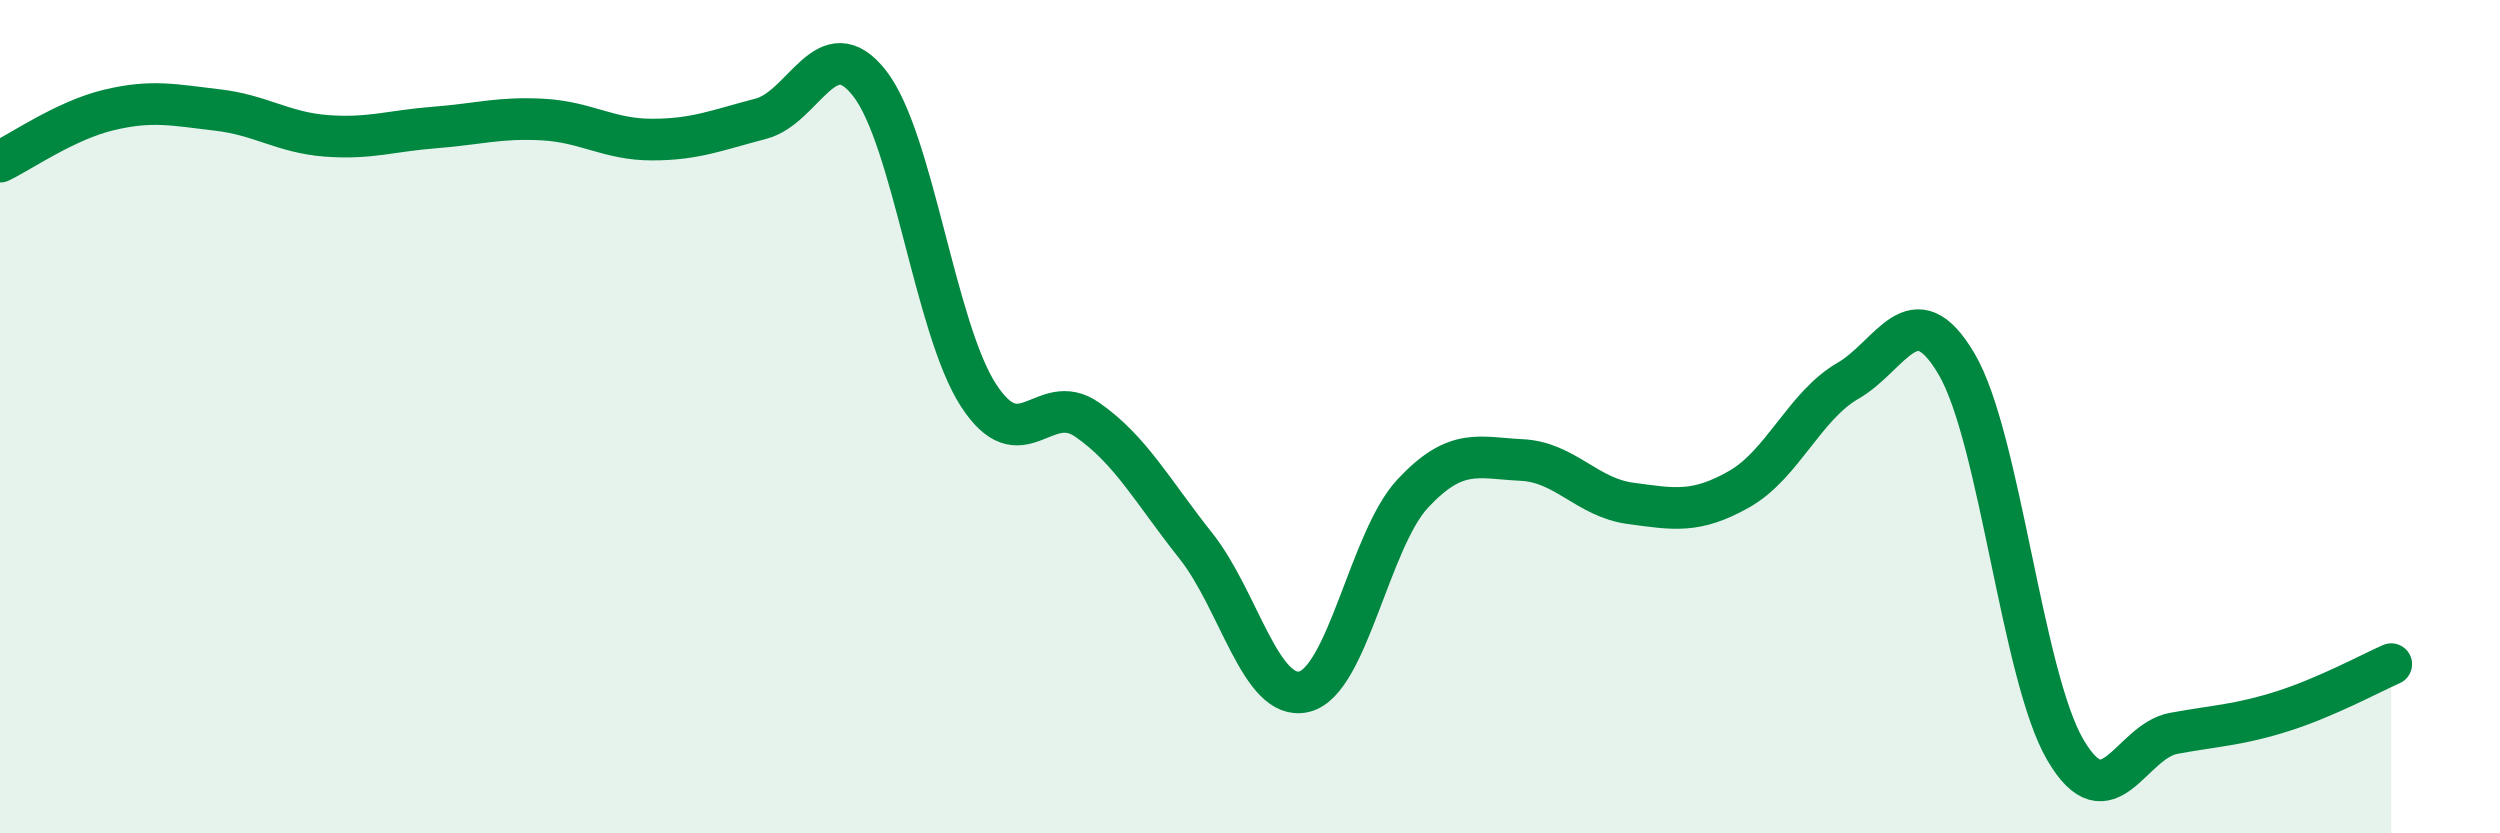
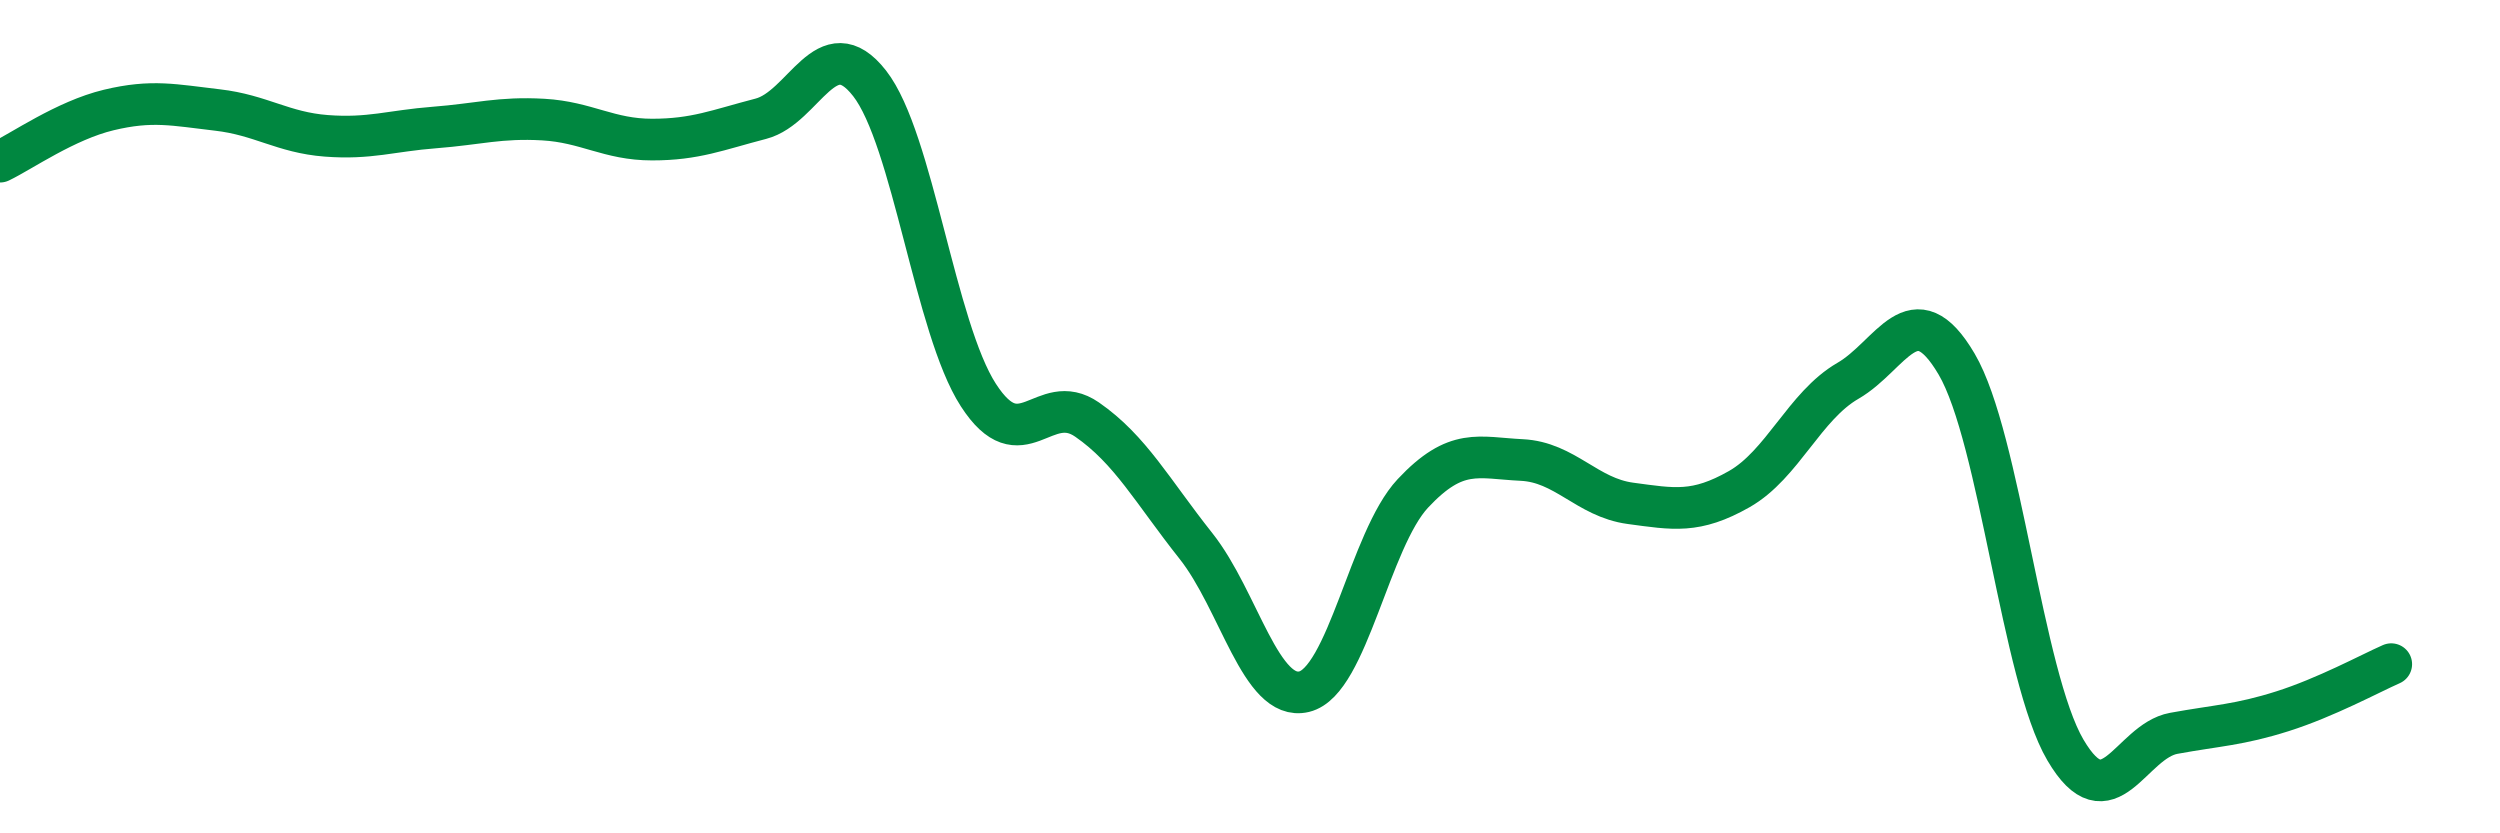
<svg xmlns="http://www.w3.org/2000/svg" width="60" height="20" viewBox="0 0 60 20">
-   <path d="M 0,3.88 C 0.52,3.63 1.57,2.89 2.61,2.64 C 3.65,2.39 4.18,2.52 5.22,2.64 C 6.26,2.76 6.79,3.18 7.83,3.26 C 8.87,3.34 9.39,3.14 10.43,3.06 C 11.47,2.98 12,2.81 13.04,2.87 C 14.08,2.93 14.61,3.35 15.65,3.35 C 16.69,3.35 17.22,3.12 18.26,2.85 C 19.3,2.58 19.83,0.67 20.87,2 C 21.91,3.33 22.44,7.87 23.48,9.48 C 24.52,11.09 25.05,9.35 26.09,10.07 C 27.13,10.79 27.66,11.79 28.7,13.1 C 29.74,14.41 30.26,16.85 31.3,16.6 C 32.34,16.35 32.87,12.95 33.91,11.84 C 34.95,10.73 35.48,10.99 36.52,11.04 C 37.56,11.09 38.09,11.94 39.13,12.08 C 40.17,12.22 40.7,12.33 41.74,11.74 C 42.78,11.15 43.31,9.74 44.35,9.14 C 45.39,8.54 45.92,6.97 46.96,8.74 C 48,10.51 48.53,16.23 49.57,18 C 50.61,19.77 51.13,17.79 52.17,17.6 C 53.21,17.41 53.74,17.4 54.78,17.07 C 55.82,16.74 56.87,16.17 57.39,15.94L57.39 20L0 20Z" fill="#008740" opacity="0.1" stroke-linecap="round" stroke-linejoin="round" />
  <path d="M 0,3.88 C 0.52,3.63 1.57,2.89 2.61,2.64 C 3.65,2.39 4.18,2.52 5.22,2.64 C 6.26,2.76 6.79,3.18 7.83,3.26 C 8.87,3.34 9.39,3.14 10.43,3.06 C 11.47,2.98 12,2.81 13.04,2.87 C 14.08,2.93 14.61,3.35 15.65,3.35 C 16.69,3.35 17.22,3.12 18.26,2.85 C 19.3,2.58 19.83,0.67 20.87,2 C 21.91,3.33 22.44,7.87 23.48,9.48 C 24.52,11.09 25.05,9.35 26.09,10.07 C 27.13,10.79 27.66,11.79 28.7,13.1 C 29.74,14.41 30.26,16.85 31.3,16.6 C 32.34,16.35 32.87,12.95 33.91,11.84 C 34.95,10.73 35.48,10.99 36.52,11.04 C 37.56,11.09 38.09,11.94 39.13,12.08 C 40.17,12.22 40.7,12.33 41.74,11.74 C 42.78,11.15 43.31,9.74 44.35,9.14 C 45.39,8.54 45.92,6.97 46.96,8.74 C 48,10.51 48.53,16.23 49.57,18 C 50.61,19.77 51.13,17.79 52.17,17.6 C 53.21,17.41 53.74,17.4 54.78,17.07 C 55.82,16.74 56.87,16.17 57.39,15.94" stroke="#008740" stroke-width="1" fill="none" stroke-linecap="round" stroke-linejoin="round" />
</svg>